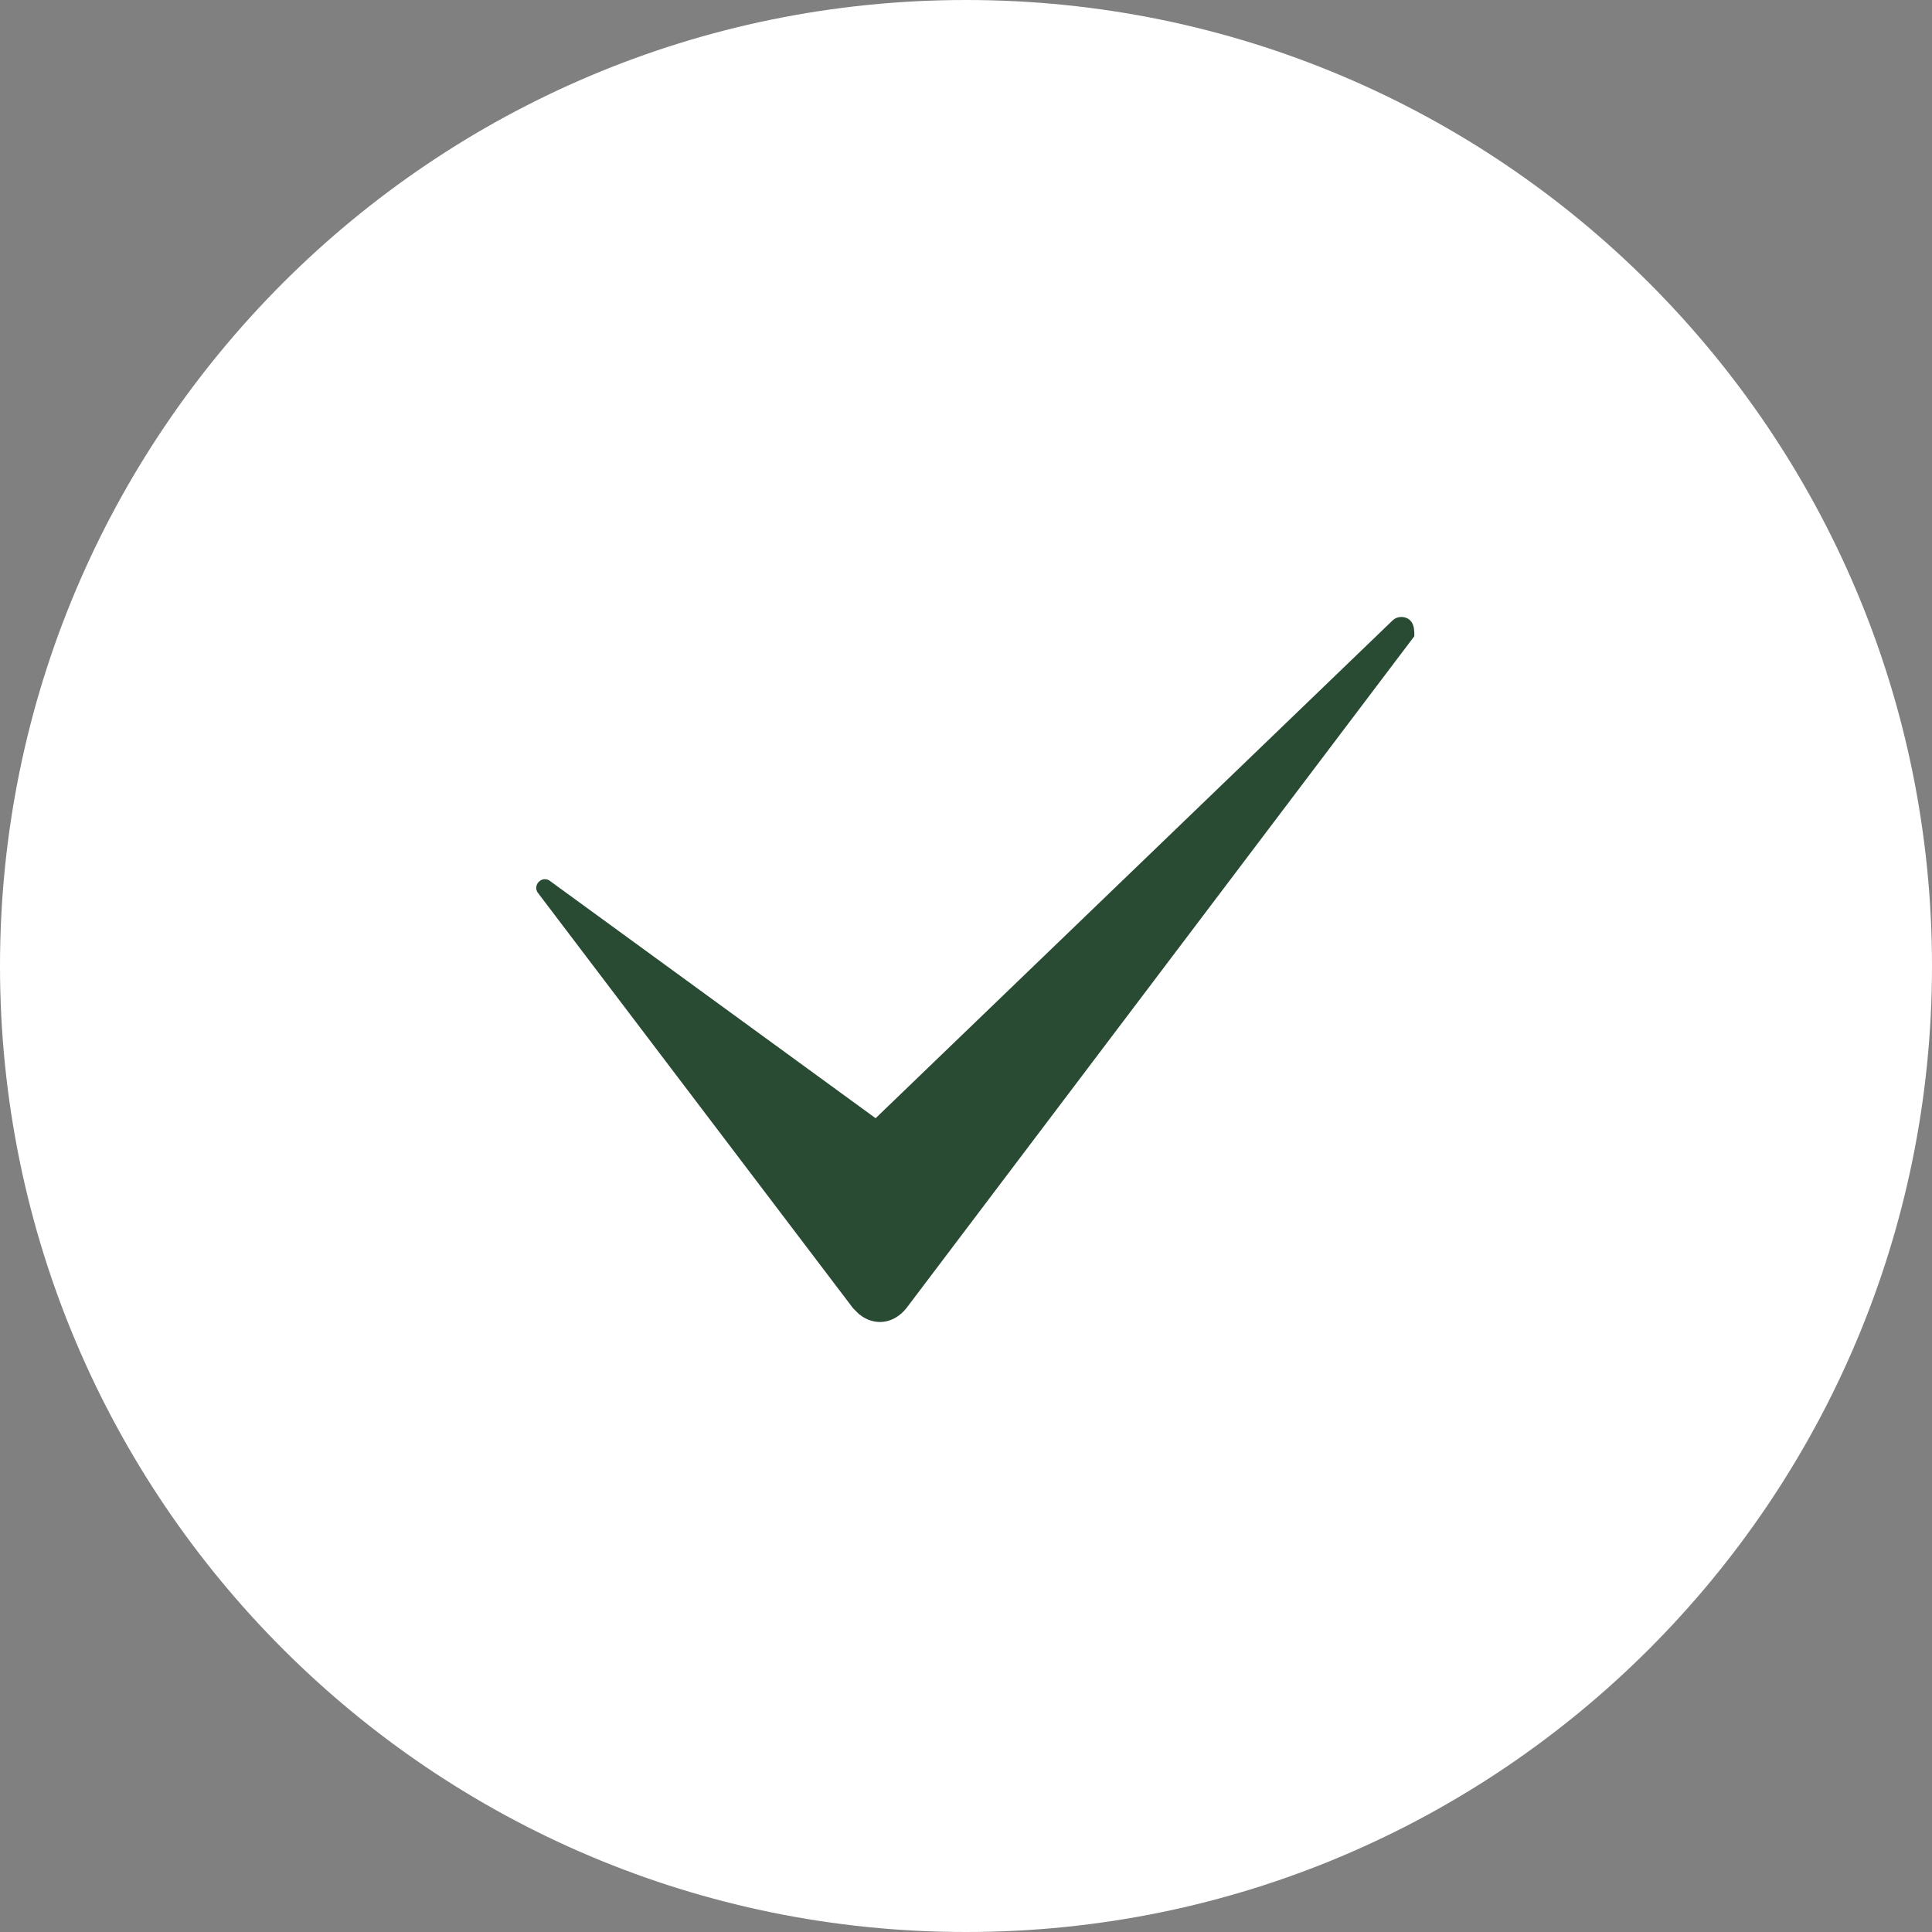
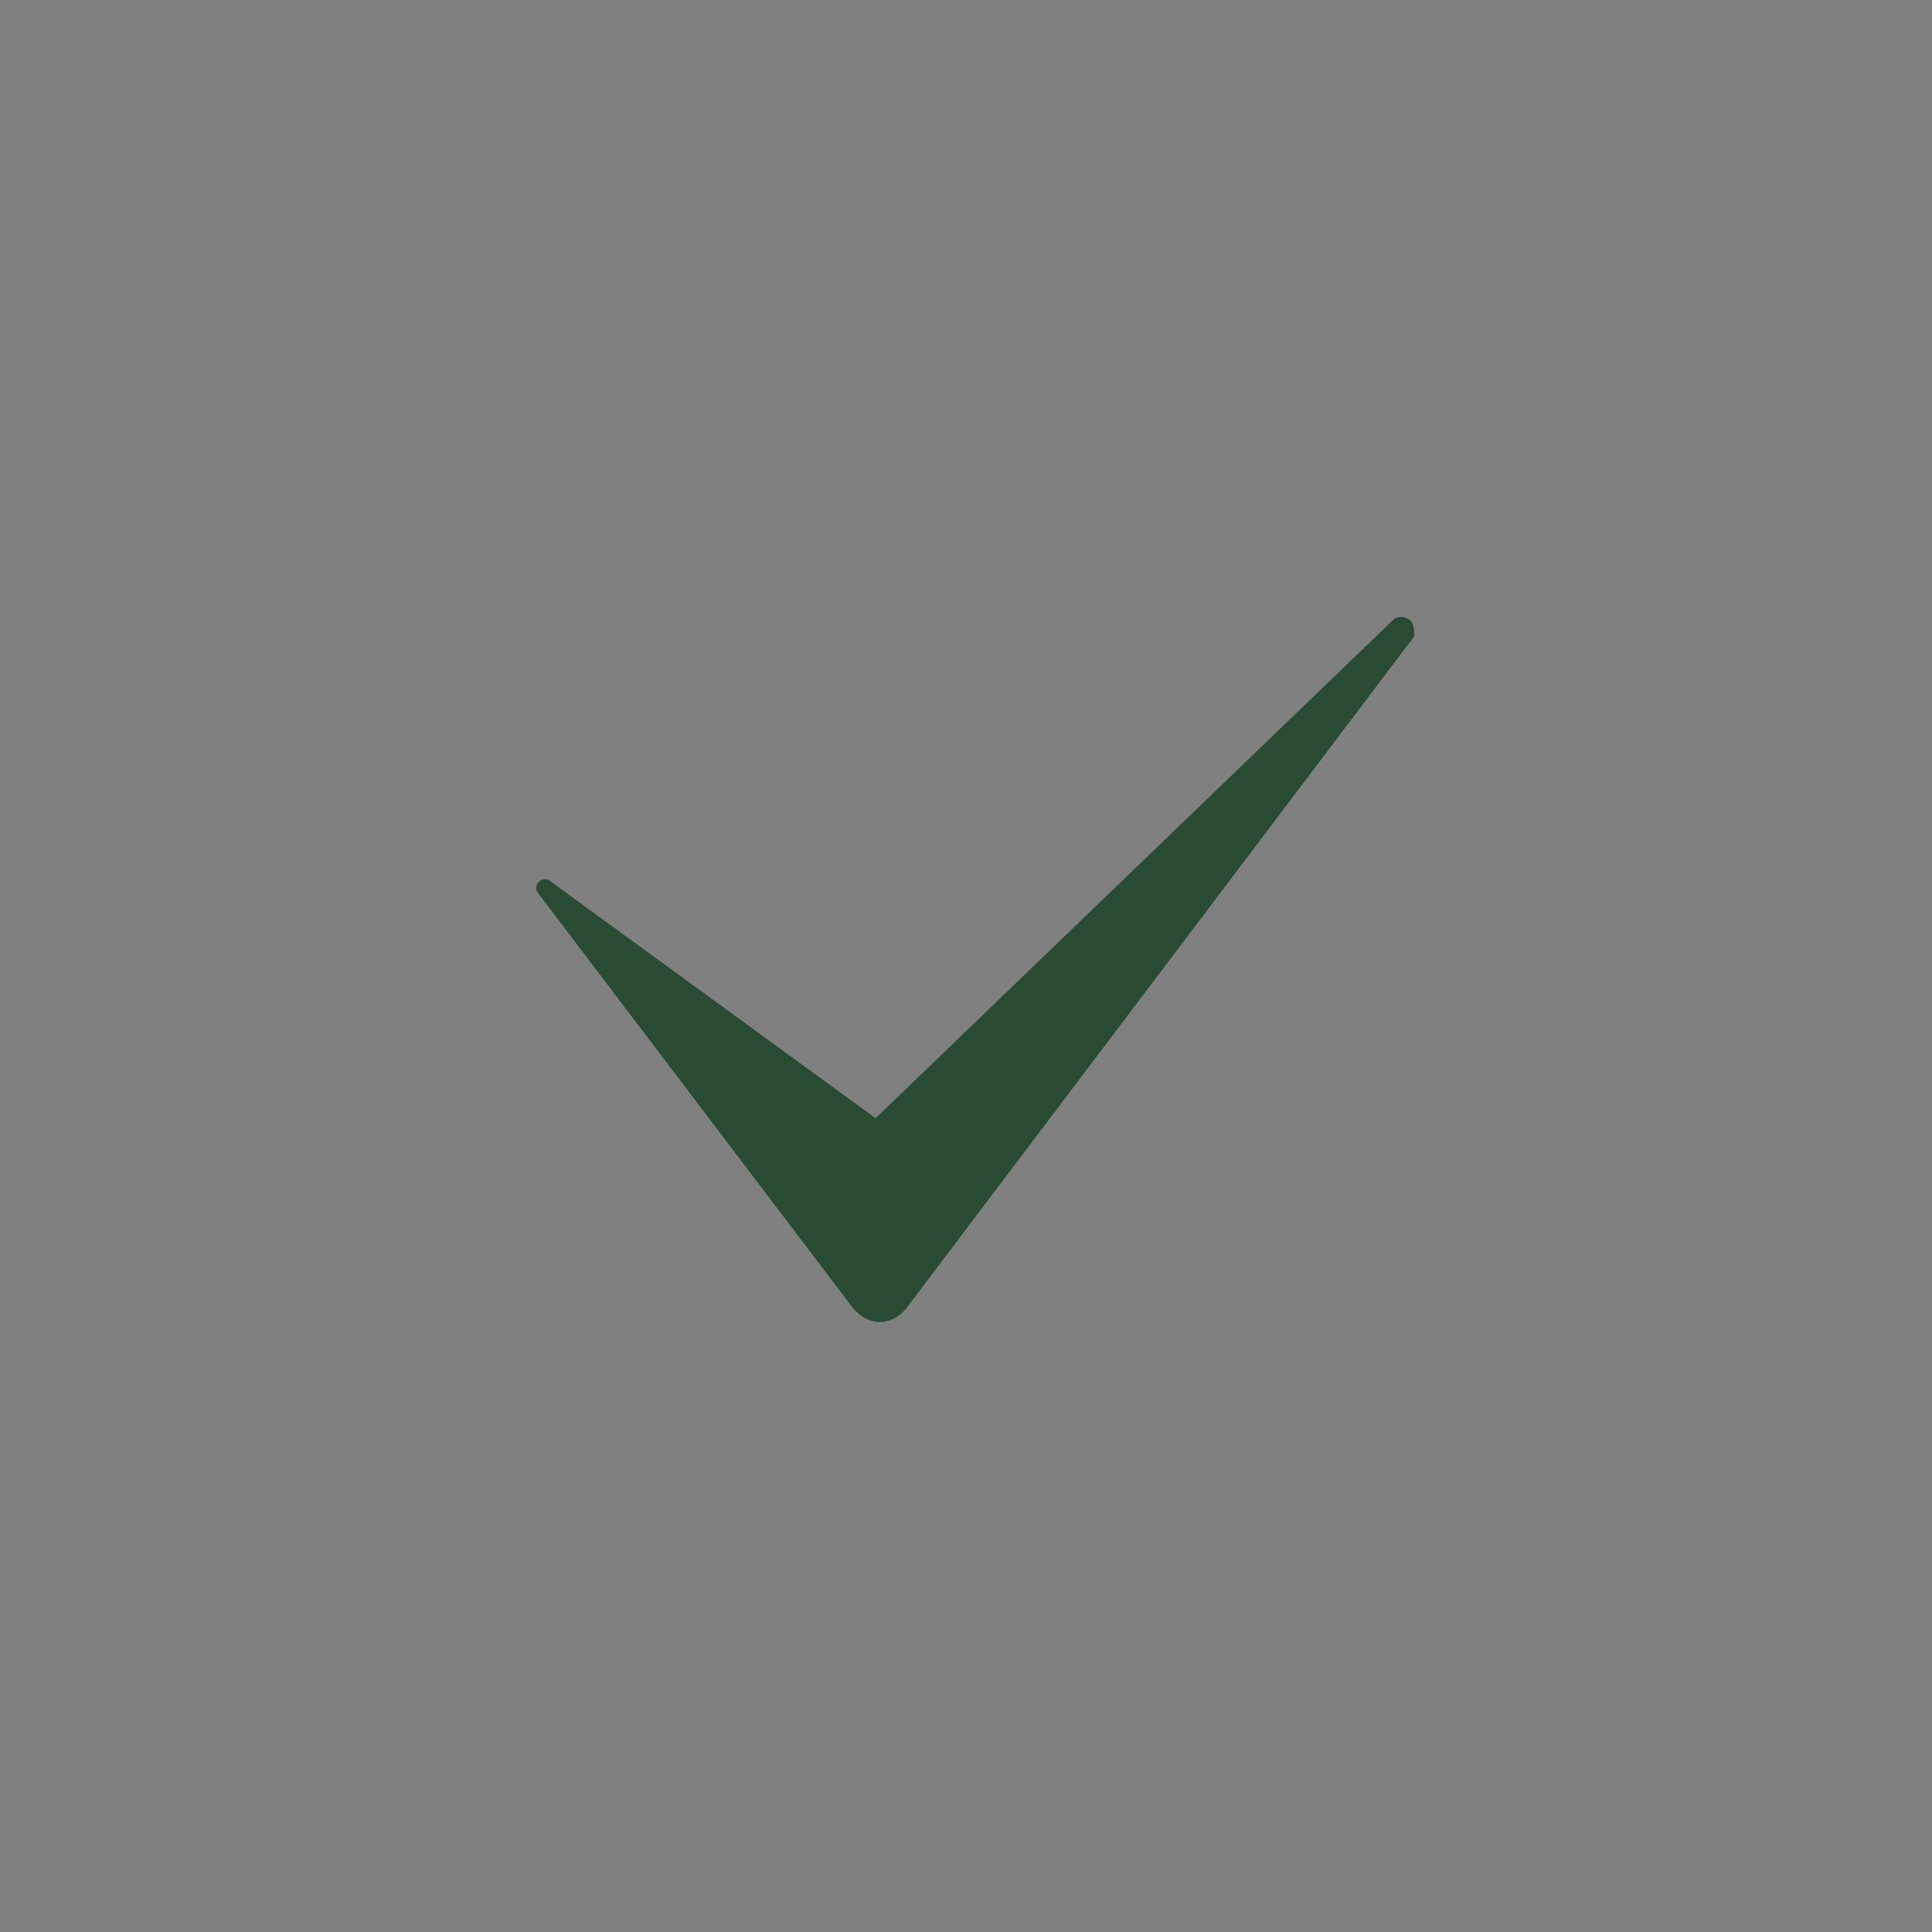
<svg xmlns="http://www.w3.org/2000/svg" viewBox="0 0 100.00 100.00" data-guides="{&quot;vertical&quot;:[],&quot;horizontal&quot;:[]}">
  <rect x="0" y="0" width="100.00" height="100.00" fill="#808080" stroke="none" />
  <defs />
-   <path fill="#ffffff" stroke="none" fill-opacity="1" stroke-width="1" stroke-opacity="1" color="rgb(51, 51, 51)" fill-rule="evenodd" x="0" y="0" width="100" height="100" rx="50" ry="50" id="tSvg197bed3f8f5" title="Rectangle 1" d="M0 50C0 22.386 22.386 0 50 0C50 0 50 0 50 0C77.614 0 100 22.386 100 50C100 50 100 50 100 50C100 77.614 77.614 100 50 100C50 100 50 100 50 100C22.386 100 0 77.614 0 50Z" style="transform-origin: -5900px -4900px;" />
  <path fill="#294b34" stroke="#294b34" fill-opacity="1" stroke-width="0.5" stroke-opacity="1" color="rgb(51, 51, 51)" fill-rule="evenodd" id="tSvgf979d8c44c" title="Path 1" d="M72.956 32.846C64.211 44.415 55.465 55.984 46.72 67.554C46.163 68.251 45.327 68.39 44.629 67.833C44.488 67.695 44.488 67.695 44.347 67.554C38.92 60.4 33.493 53.247 28.065 46.094C27.926 45.955 28.065 45.817 28.065 45.817C28.204 45.678 28.343 45.817 28.343 45.817C34.01 49.946 39.677 54.075 45.344 58.204C54.316 49.565 63.287 40.927 72.259 32.288C72.397 32.148 72.677 32.148 72.816 32.288C72.955 32.426 72.955 32.706 72.956 32.846Z" />
</svg>